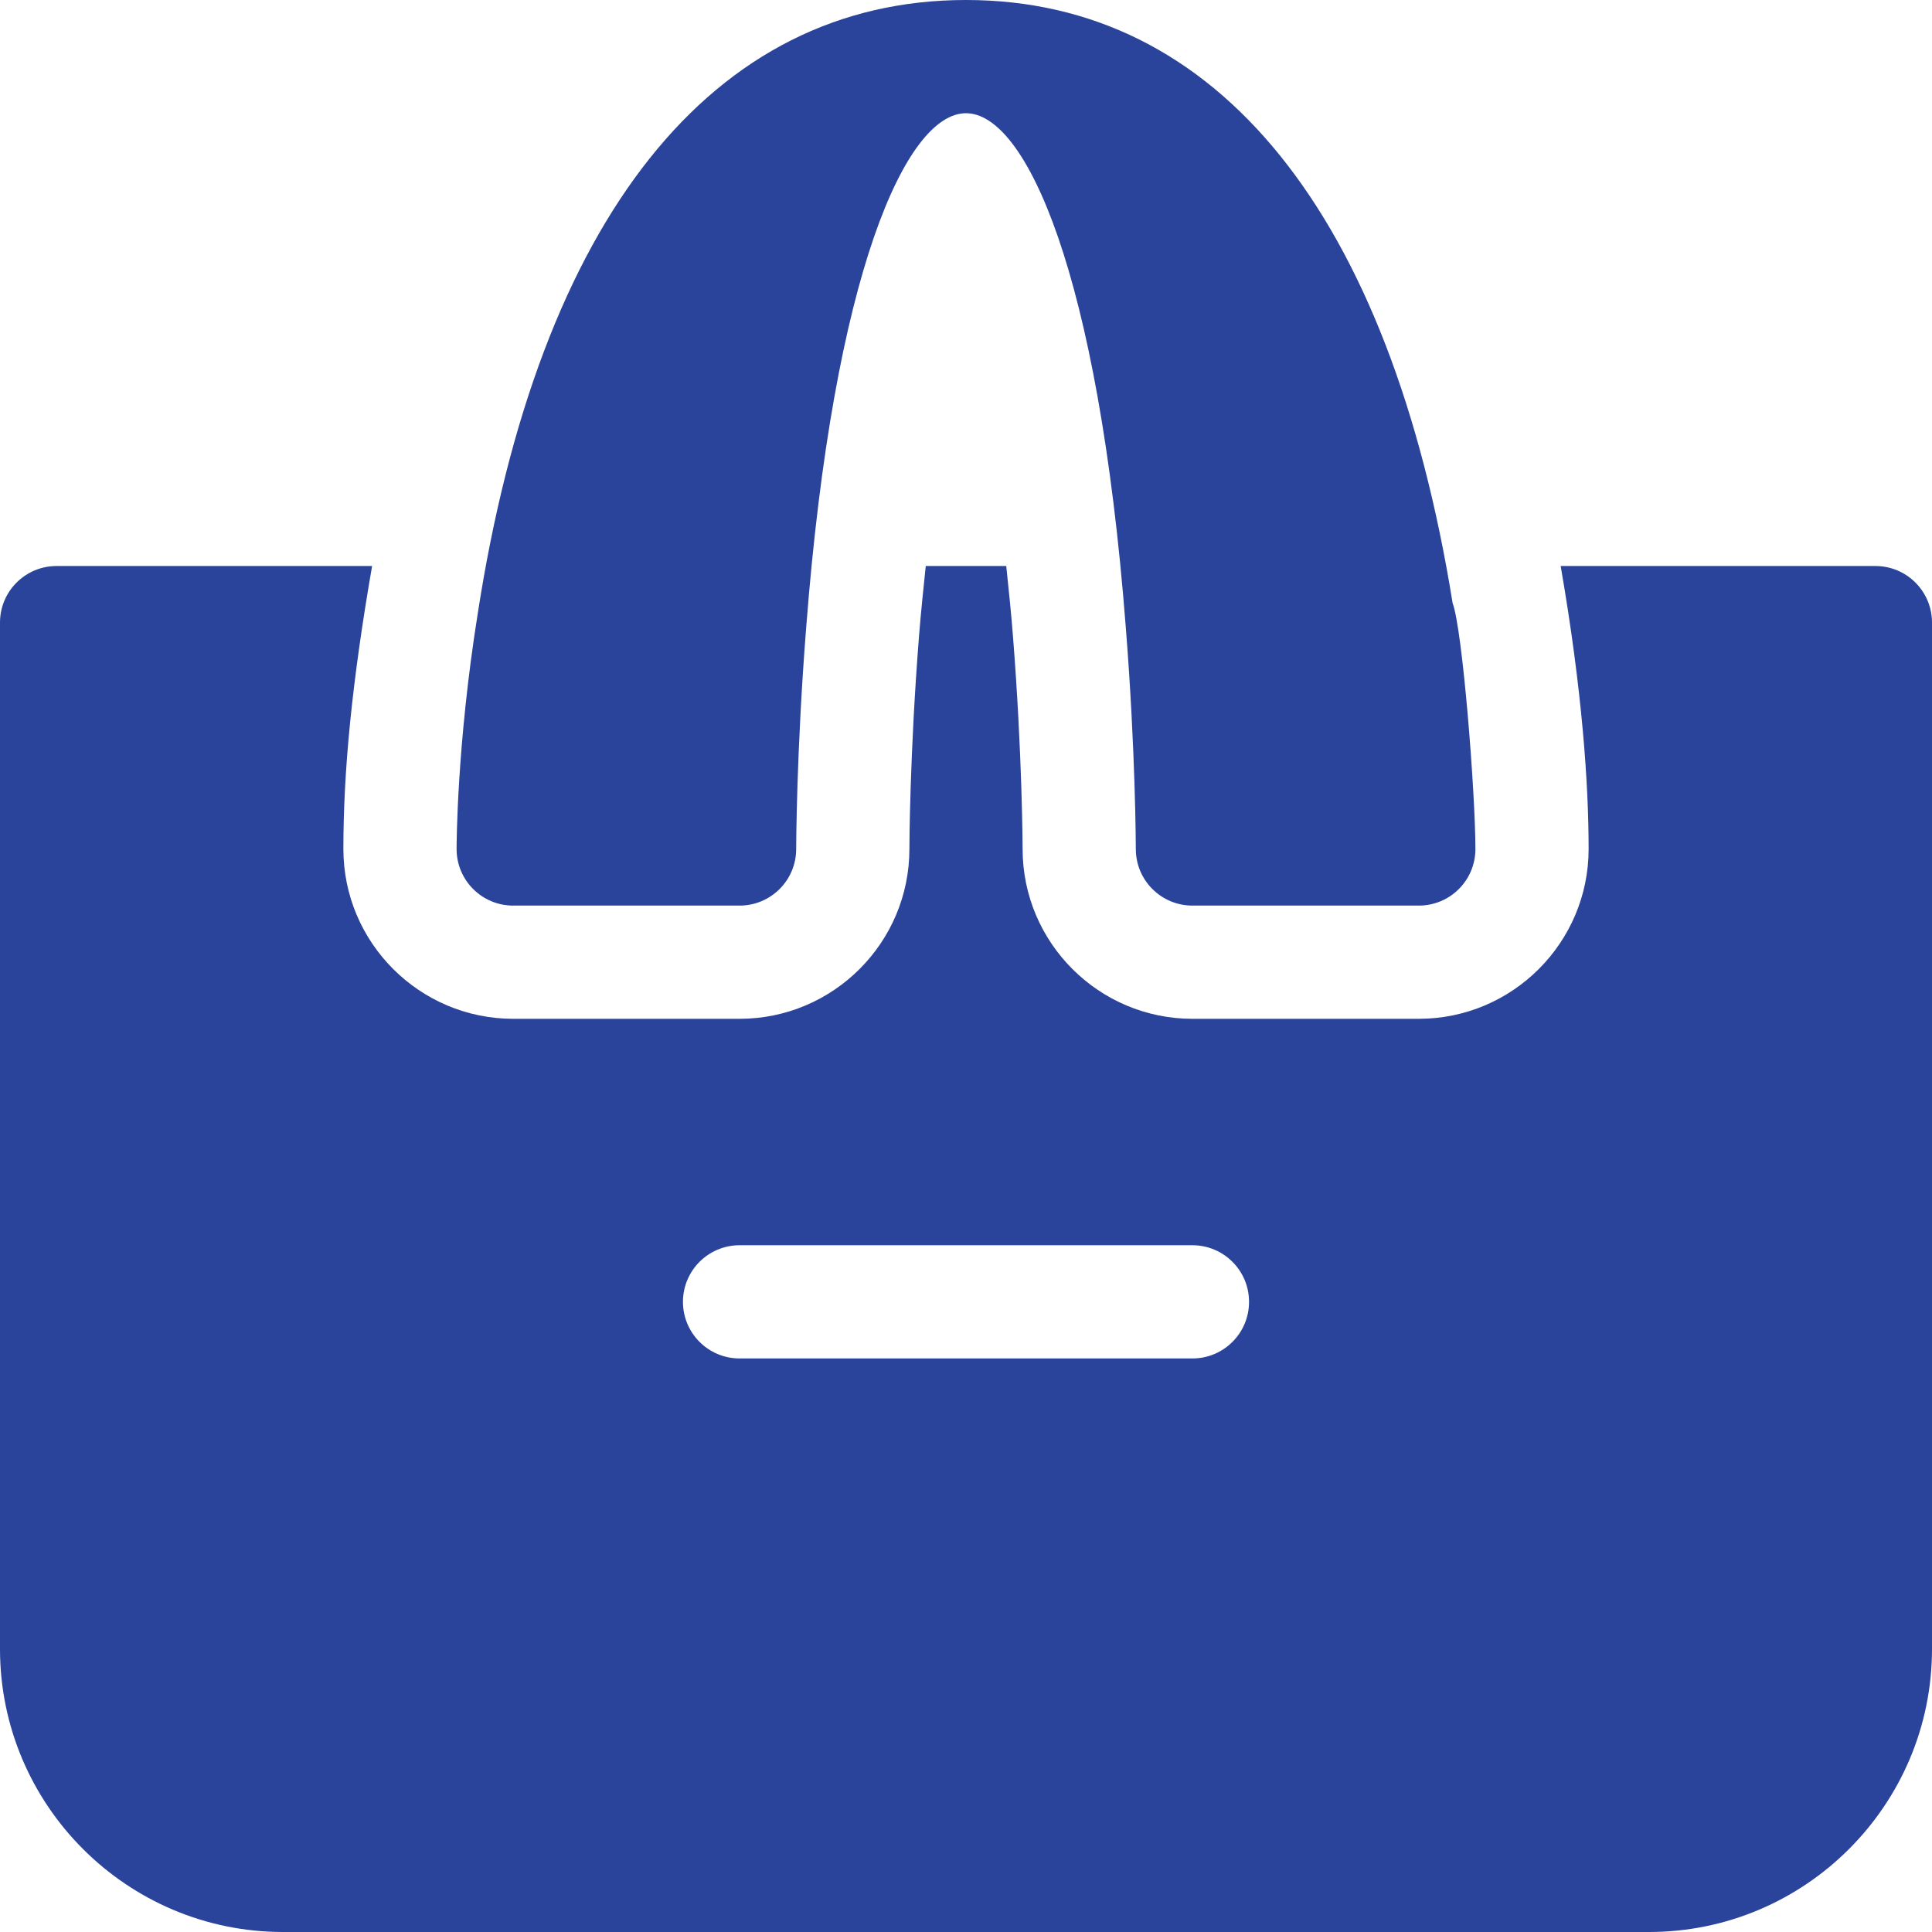
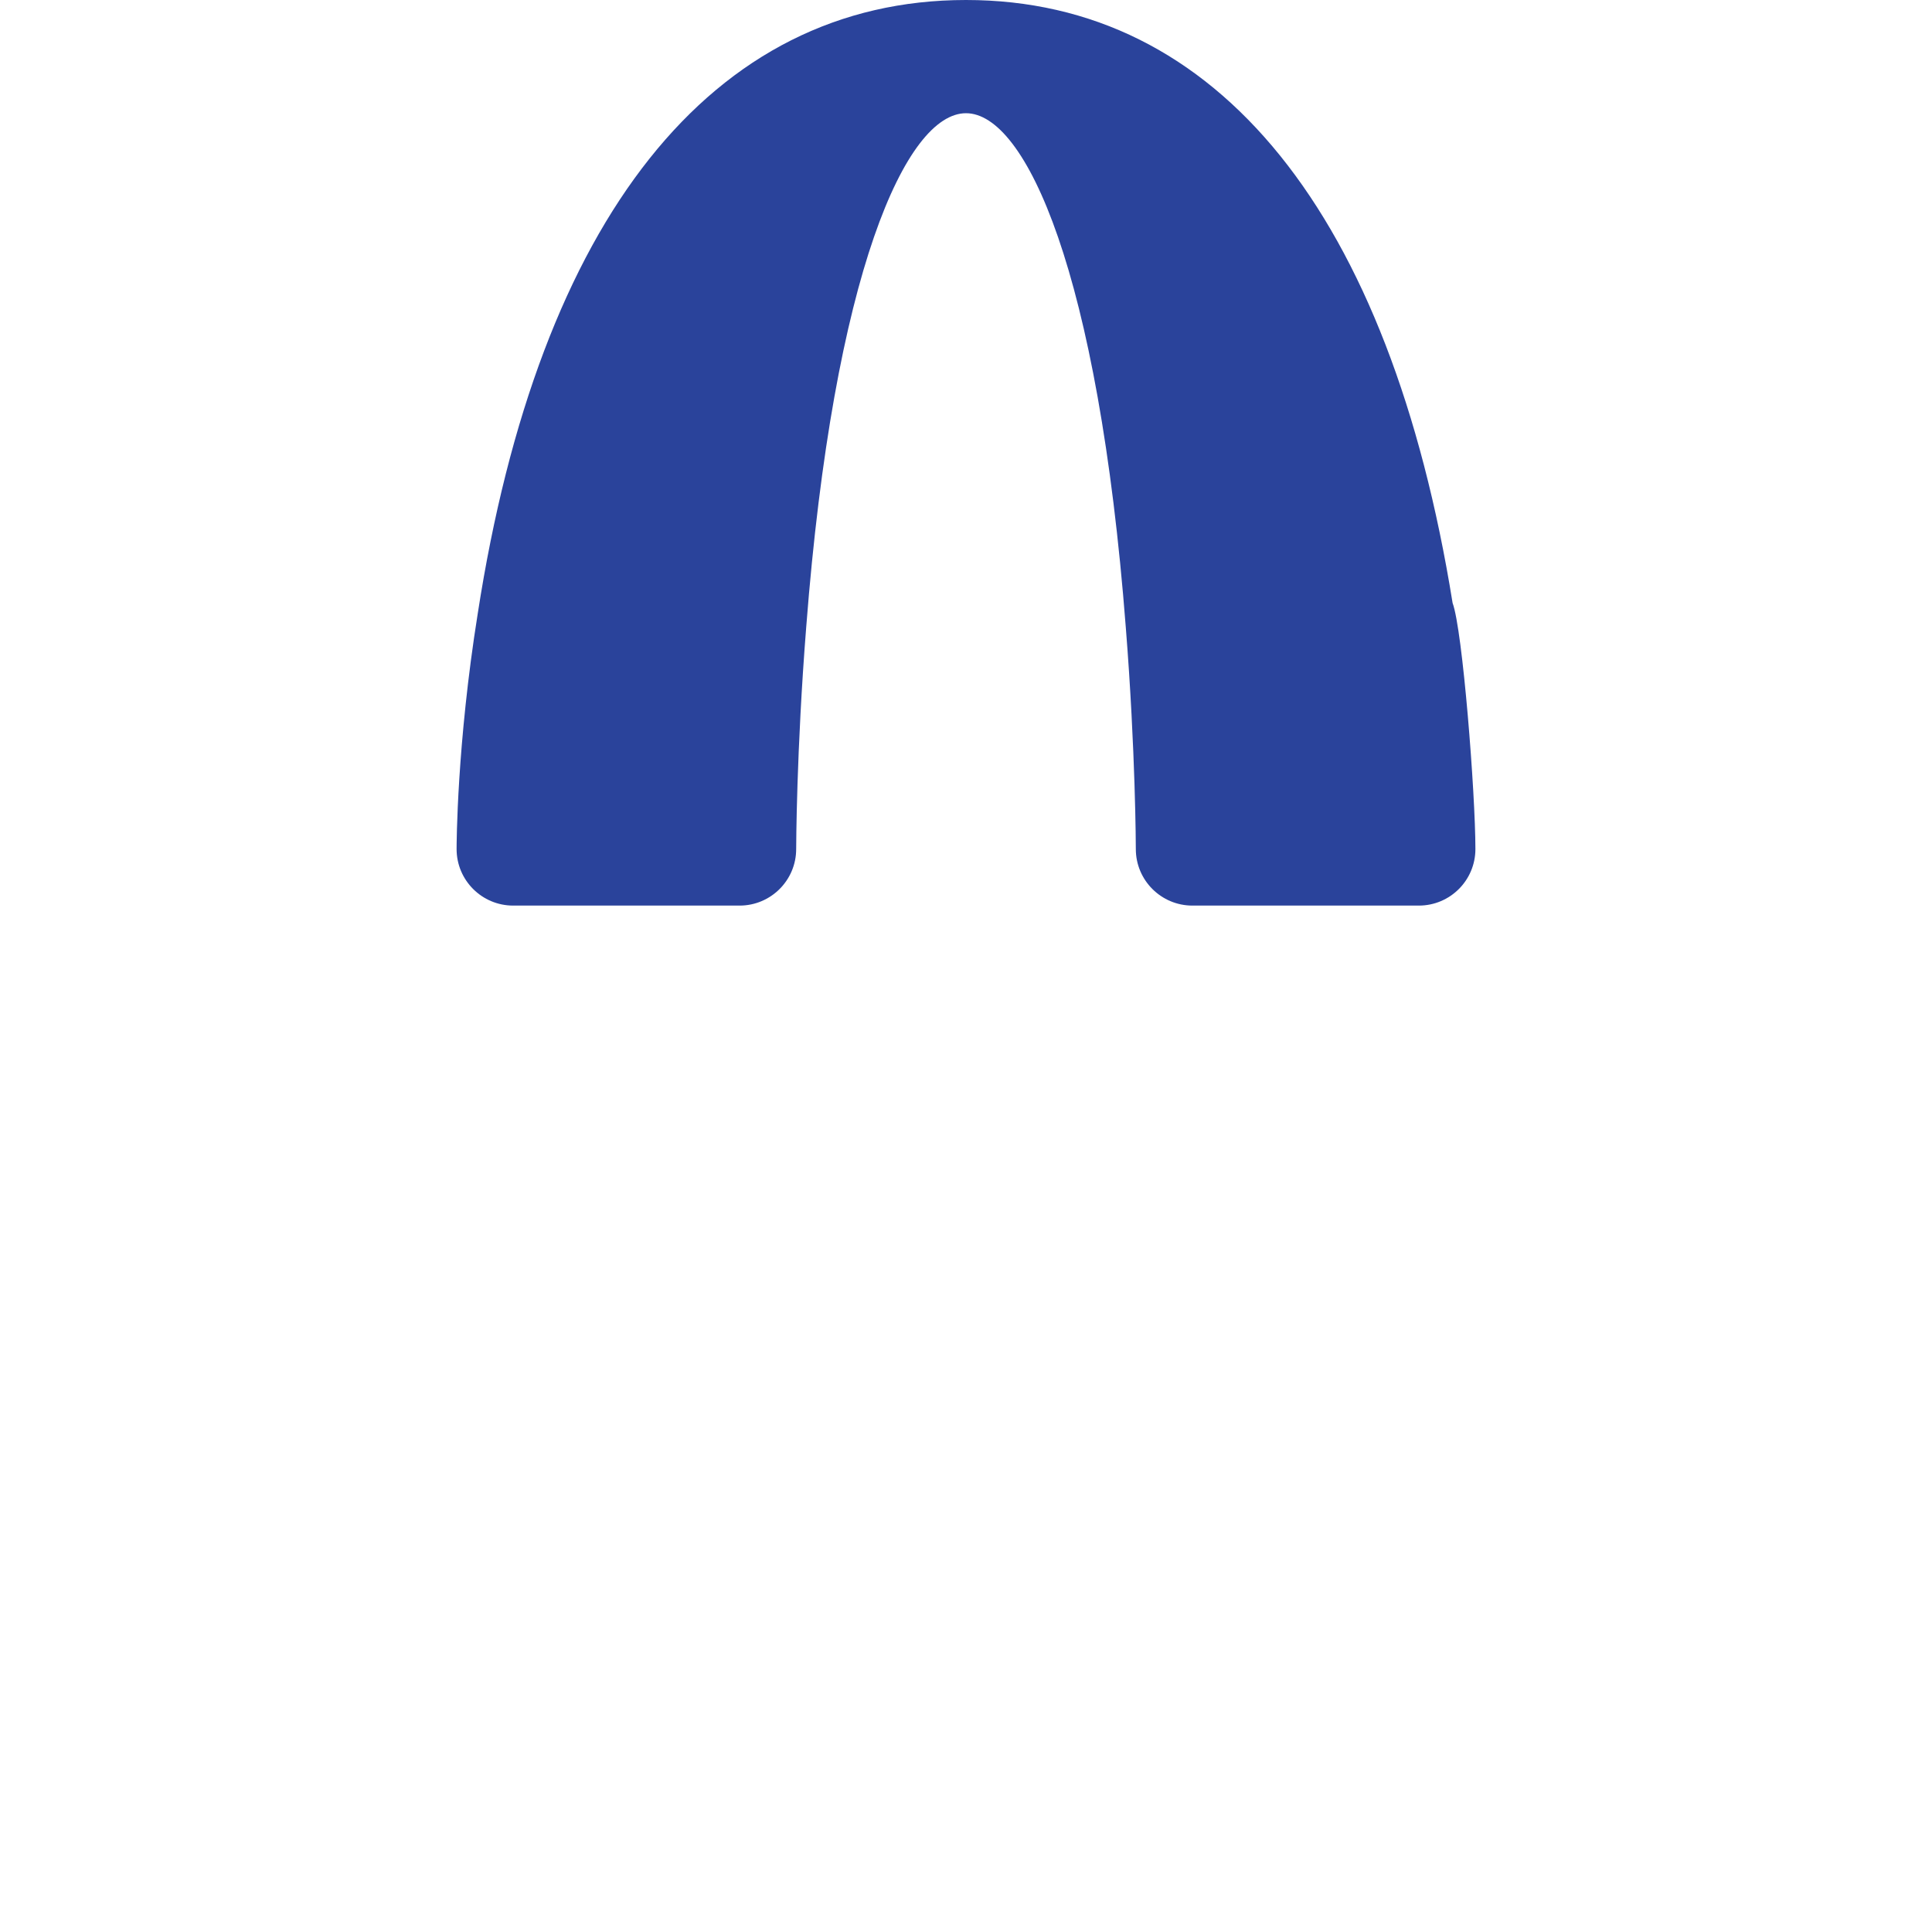
<svg xmlns="http://www.w3.org/2000/svg" width="30" height="30" viewBox="0 0 30 30" fill="none">
  <path d="M22.556 9.364C21.583 3.323 18.904 0 15 0C11.059 0 8.367 3.386 7.418 9.53C7.093 11.561 7.09 13.118 7.09 13.184C7.09 13.669 7.483 14.062 7.969 14.062H11.484C11.969 14.062 12.363 13.669 12.363 13.184C12.363 13.169 12.366 11.662 12.519 9.736C12.945 4.225 14.072 1.758 15 1.758C15.928 1.758 17.055 4.225 17.481 9.738C17.634 11.662 17.637 13.169 17.637 13.184C17.637 13.669 18.031 14.062 18.516 14.062H22.031C22.517 14.062 22.91 13.669 22.91 13.184C22.91 12.319 22.711 9.776 22.556 9.364Z" fill="#2A439B" />
-   <path d="M29.121 8.789H24.234C24.572 10.737 24.668 12.191 24.668 13.184C24.668 14.637 23.485 15.82 22.031 15.82H18.516C17.062 15.82 15.879 14.637 15.879 13.184C15.879 13.171 15.875 11.714 15.729 9.877C15.699 9.485 15.661 9.14 15.625 8.789H14.375C14.339 9.139 14.302 9.482 14.271 9.871C14.125 11.714 14.121 13.171 14.121 13.185C14.121 14.637 12.938 15.82 11.484 15.82H7.969C6.515 15.82 5.332 14.637 5.332 13.184C5.332 11.985 5.461 10.616 5.778 8.789H0.879C0.393 8.789 0 9.182 0 9.668V25.605C0 28.029 1.972 30 4.395 30H25.605C28.029 30 30 28.029 30 25.605V9.668C30 9.182 29.607 8.789 29.121 8.789ZM18.516 21.094H11.484C10.999 21.094 10.605 20.701 10.605 20.215C10.605 19.729 10.999 19.336 11.484 19.336H18.516C19.001 19.336 19.395 19.729 19.395 20.215C19.395 20.701 19.001 21.094 18.516 21.094Z" fill="#2A439B" />
</svg>